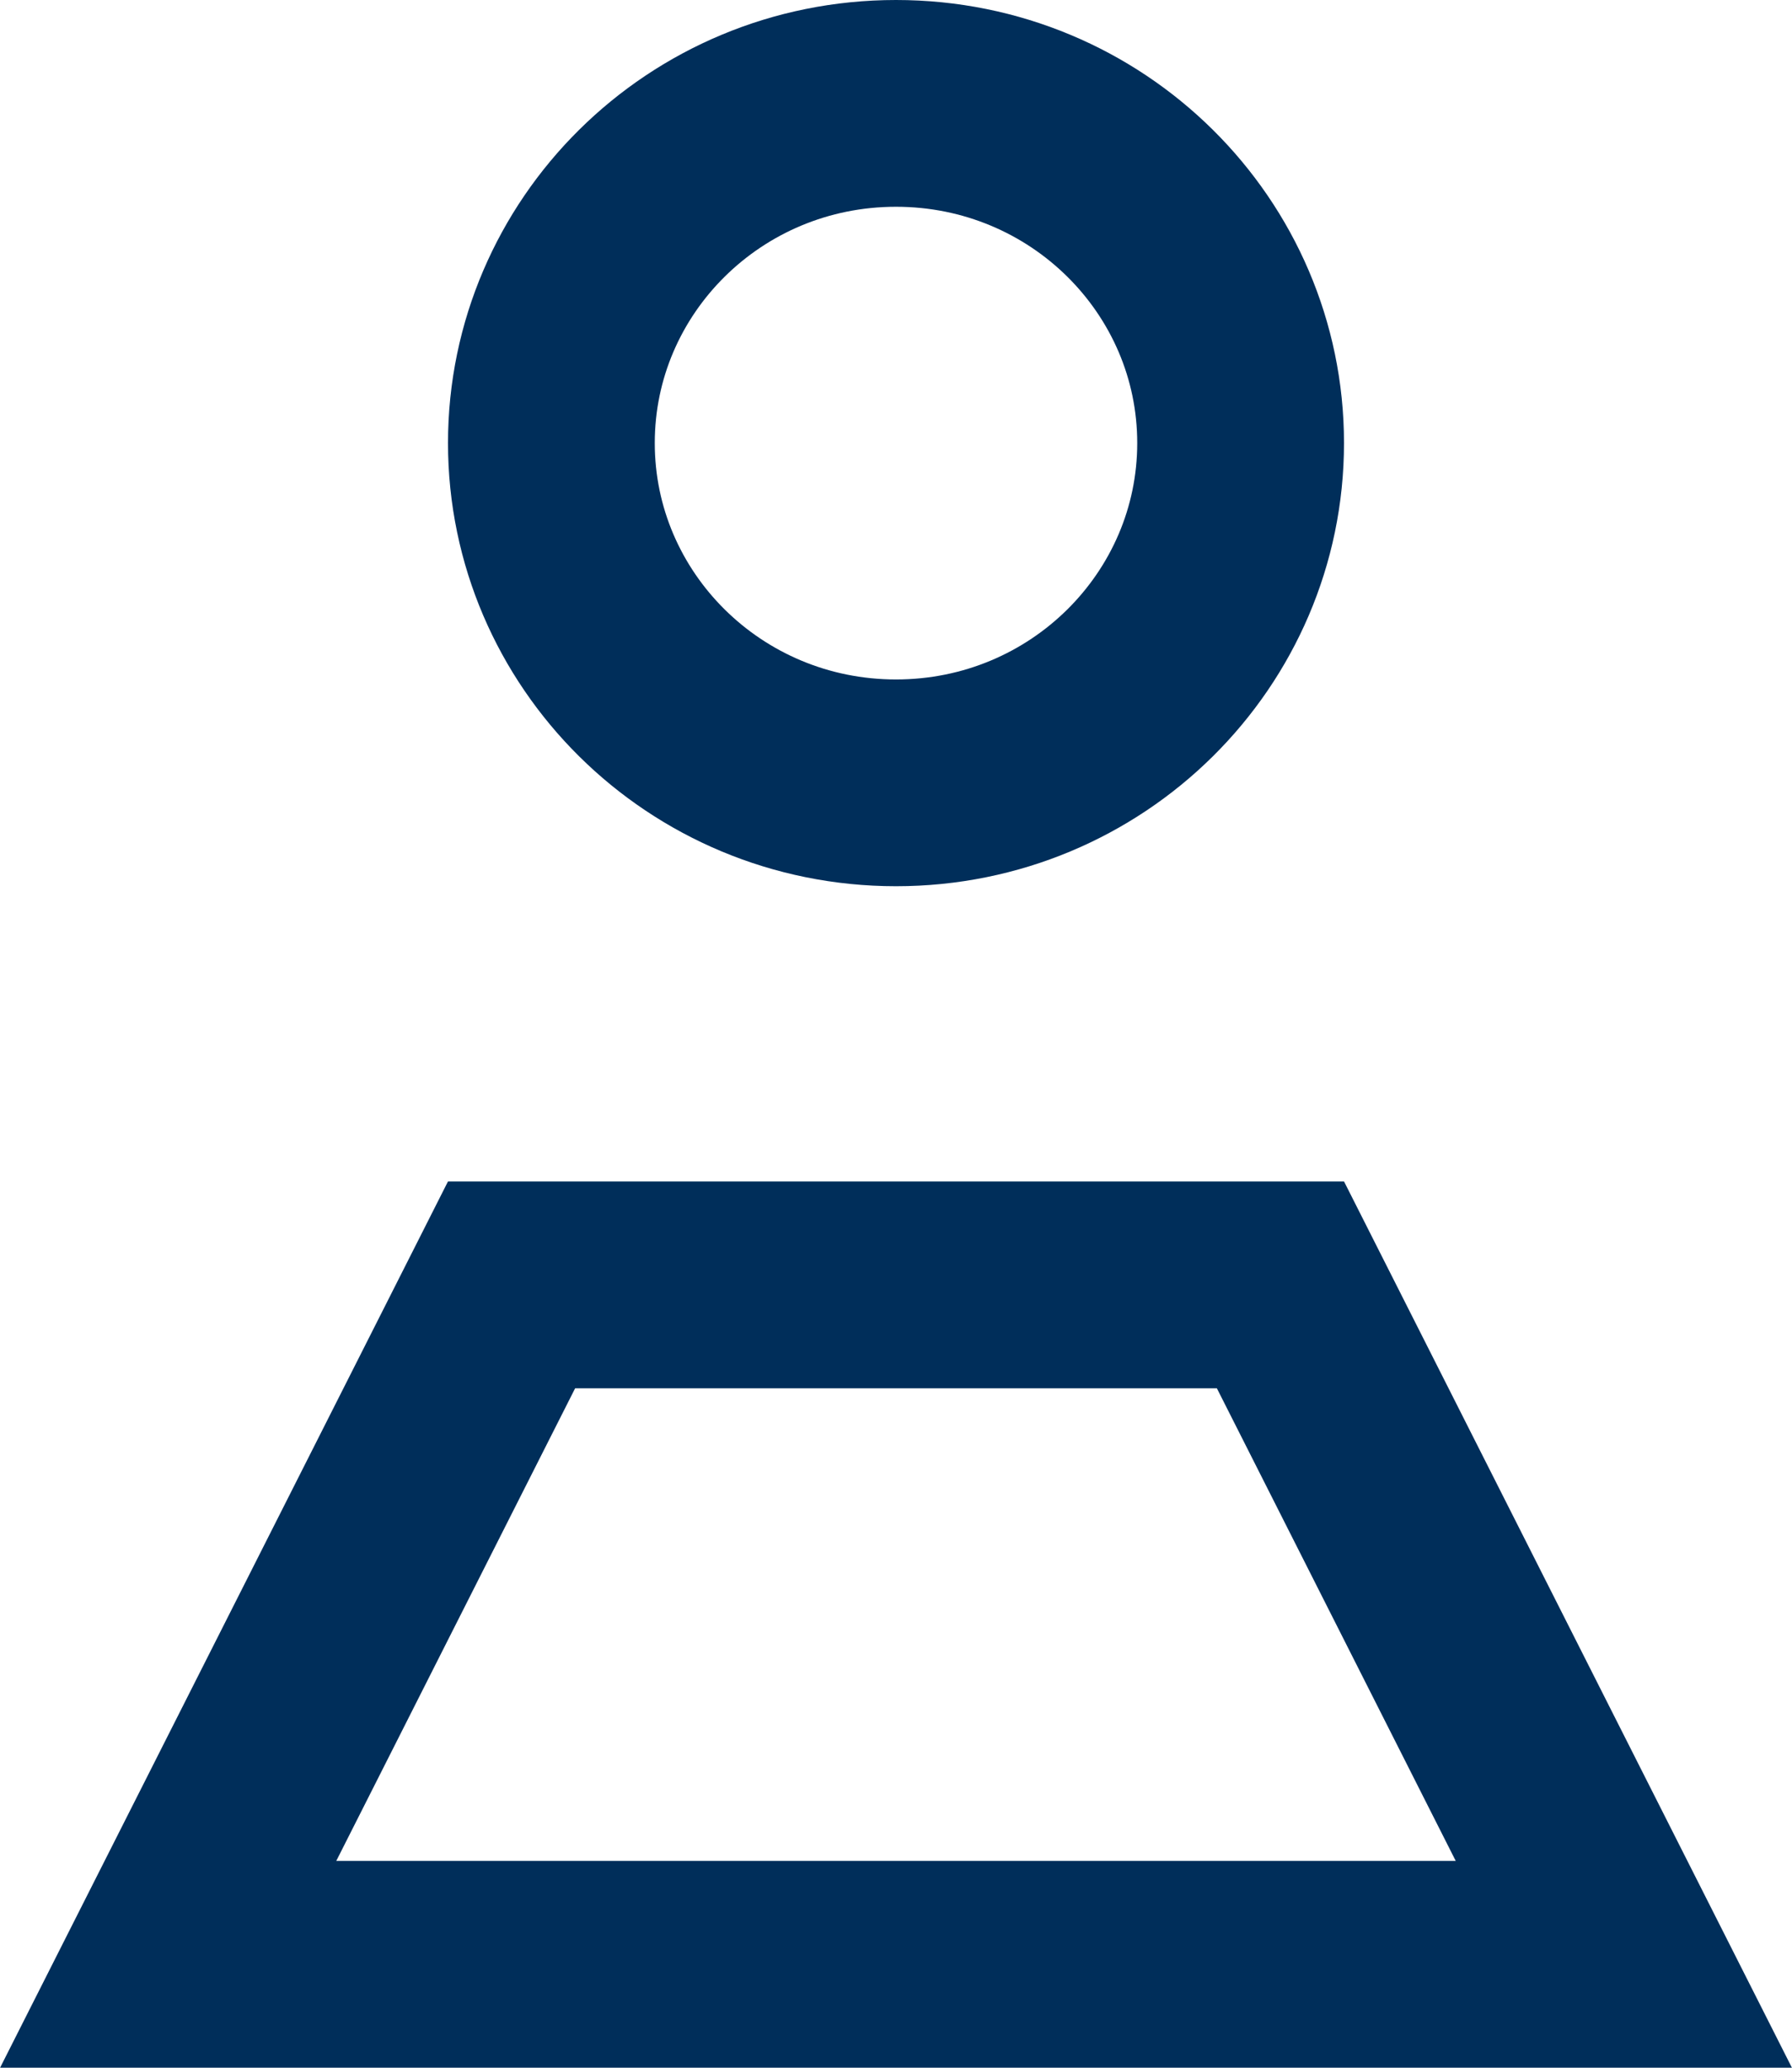
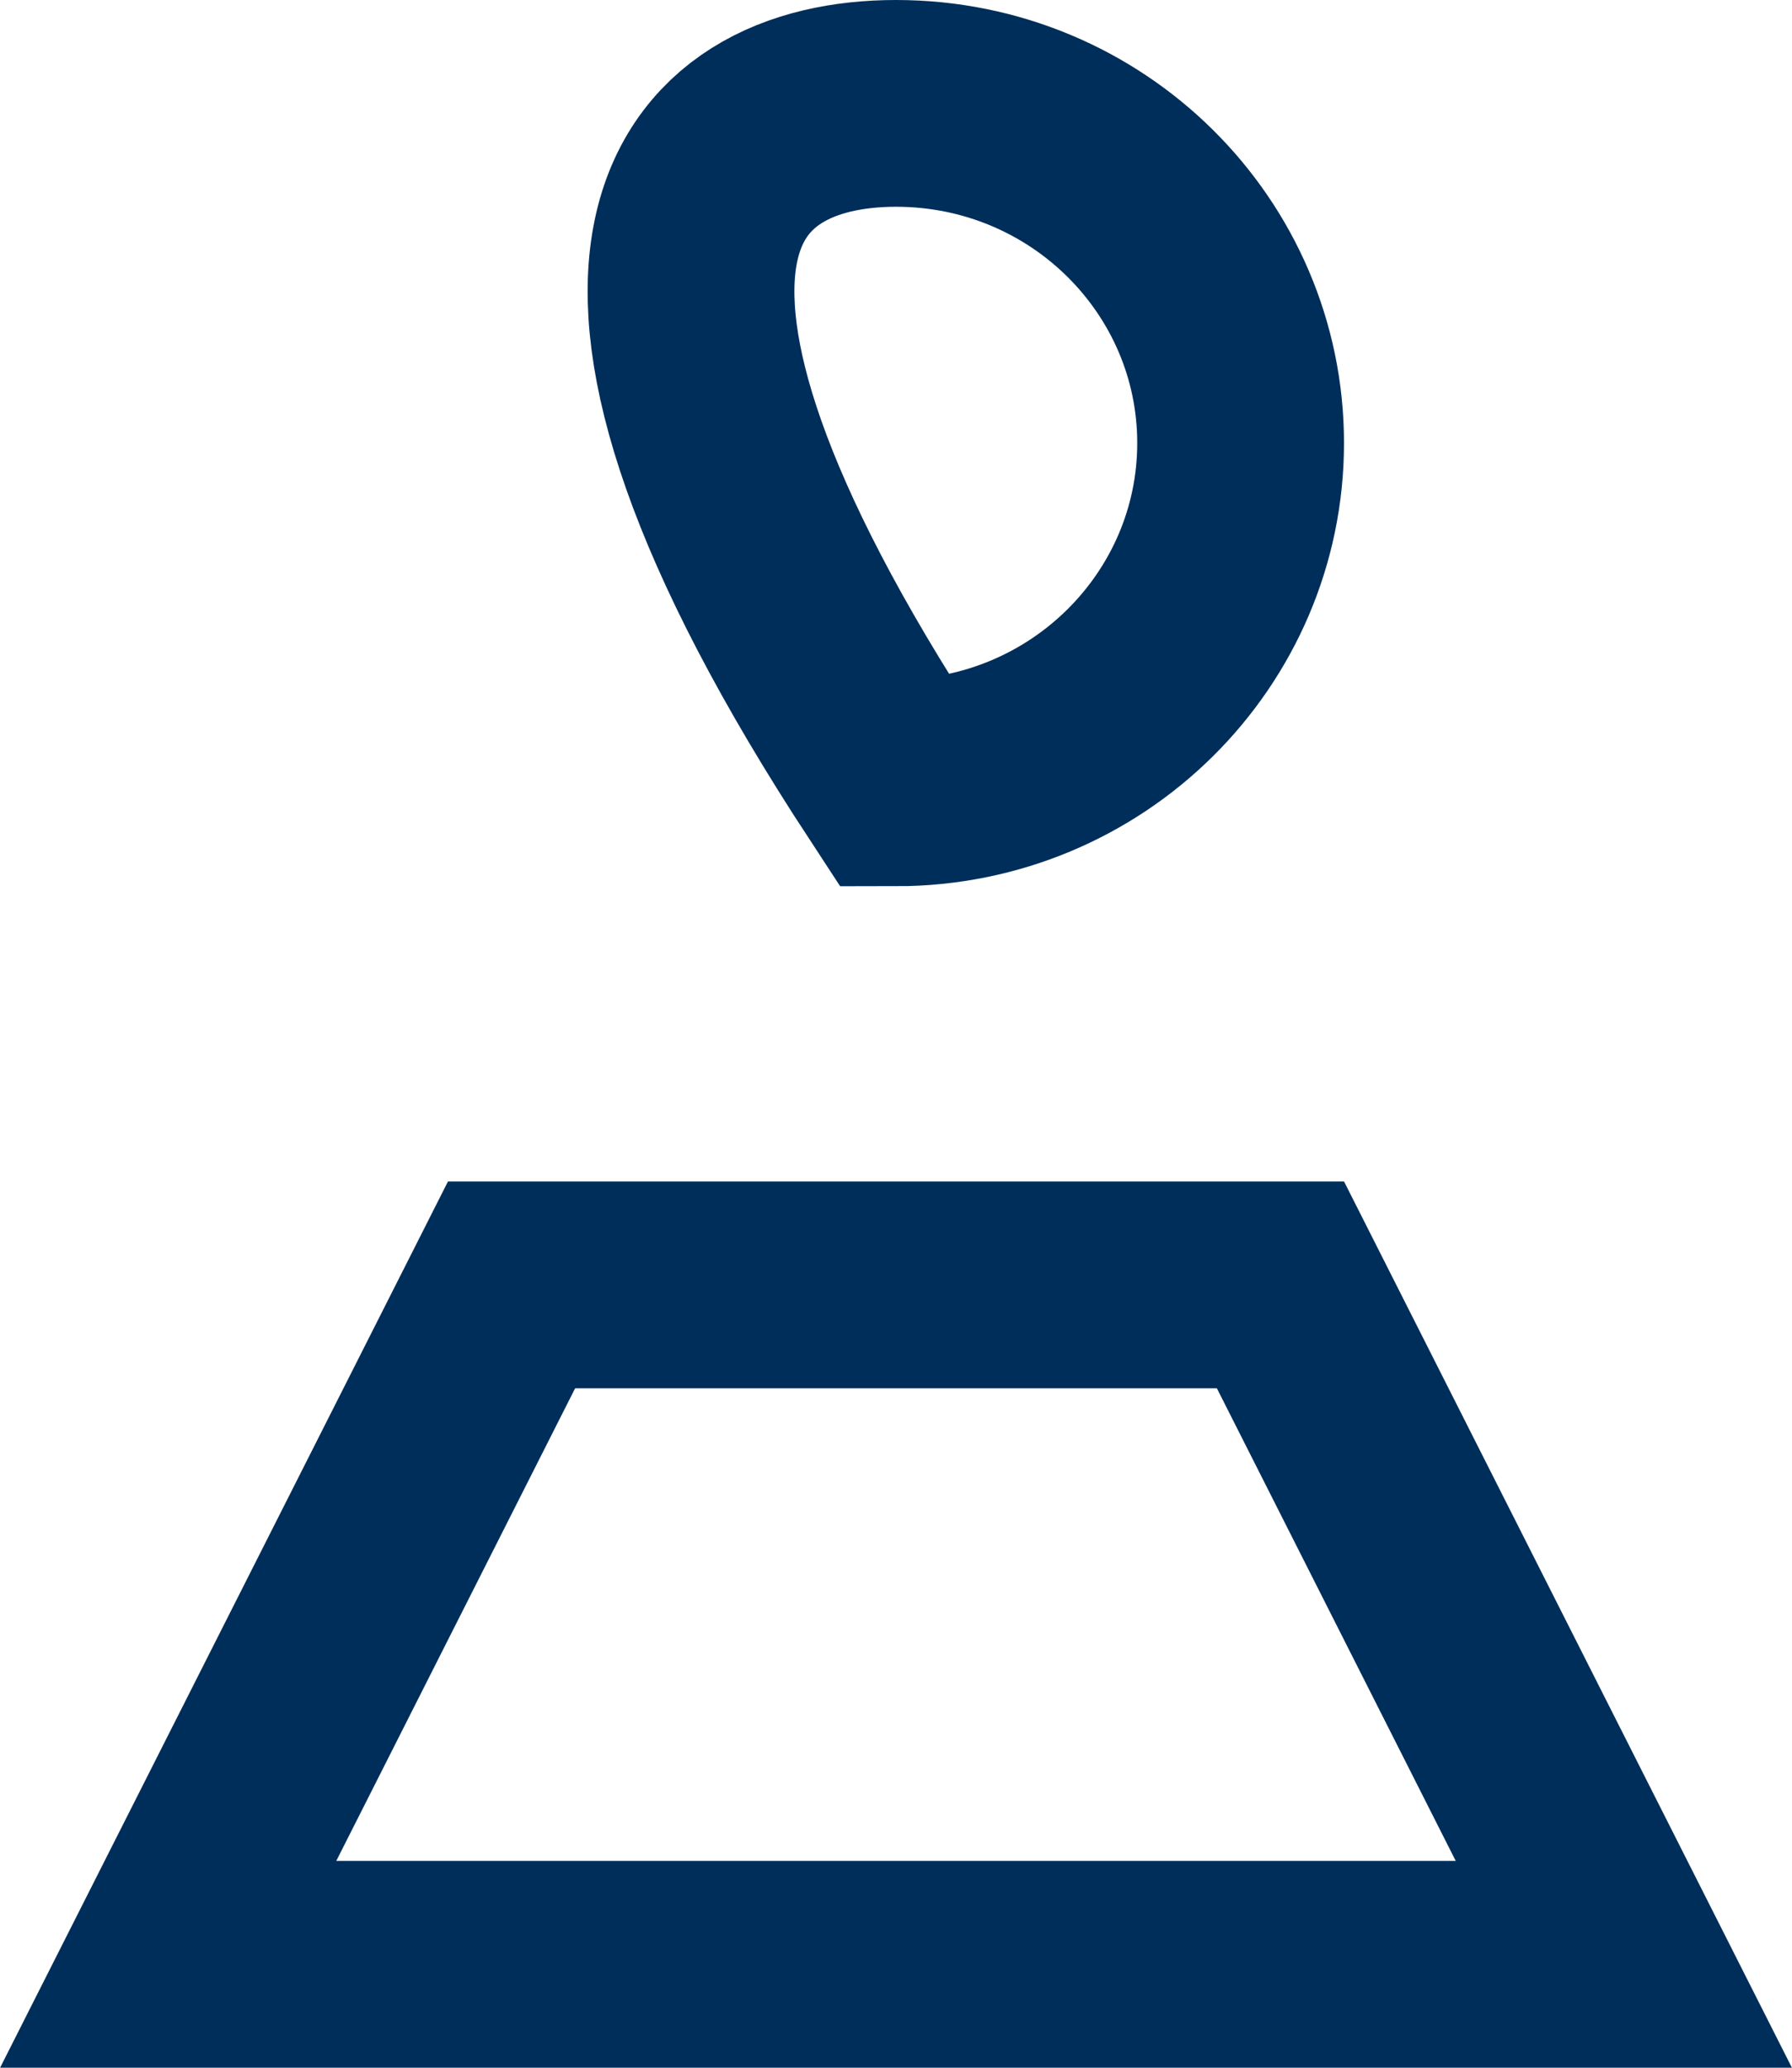
<svg xmlns="http://www.w3.org/2000/svg" width="13" height="15" viewBox="0 0 13 15" fill="none">
-   <path d="M1.22 14.25L3.711 9.321H9.289L11.78 14.25H1.22ZM9 3.214C9 4.567 7.889 5.679 6.5 5.679C5.111 5.679 4 4.567 4 3.214C4 1.861 5.111 0.75 6.5 0.75C7.889 0.75 9 1.861 9 3.214Z" stroke="#002E5A" stroke-width="1.5" />
+   <path d="M1.22 14.25L3.711 9.321H9.289L11.78 14.25H1.22ZM9 3.214C9 4.567 7.889 5.679 6.5 5.679C4 1.861 5.111 0.75 6.5 0.75C7.889 0.75 9 1.861 9 3.214Z" stroke="#002E5A" stroke-width="1.5" />
</svg>